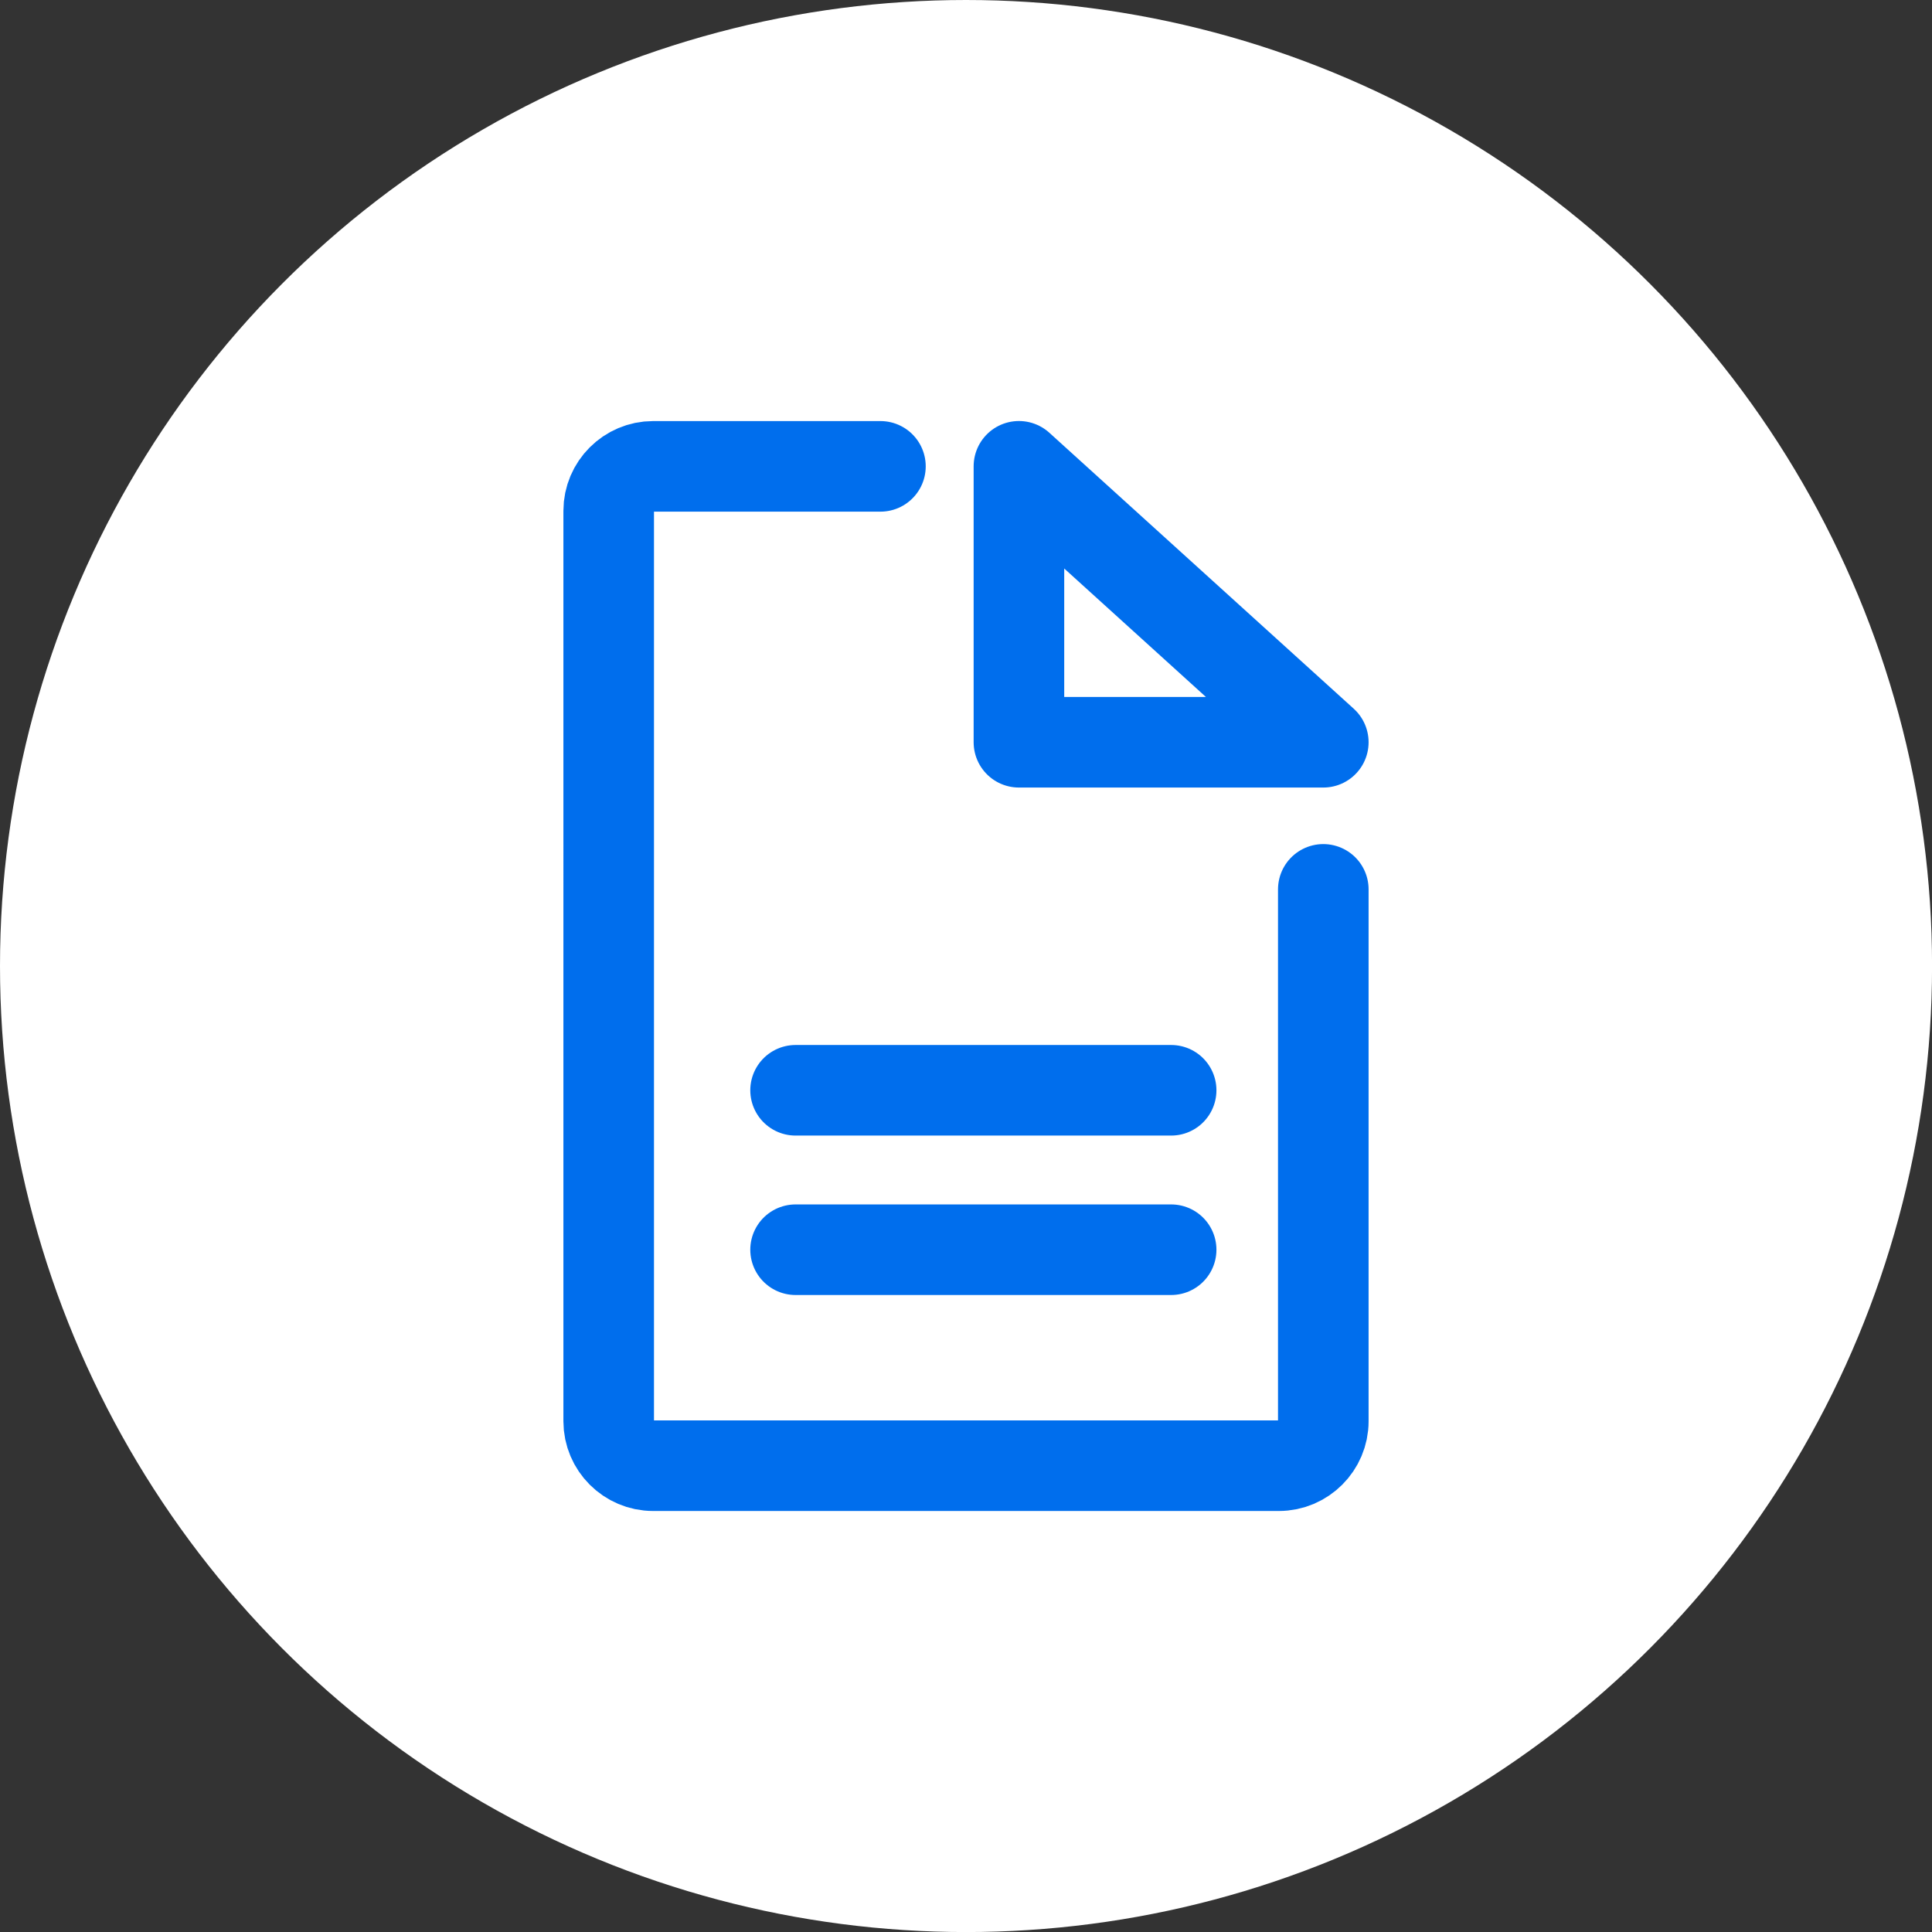
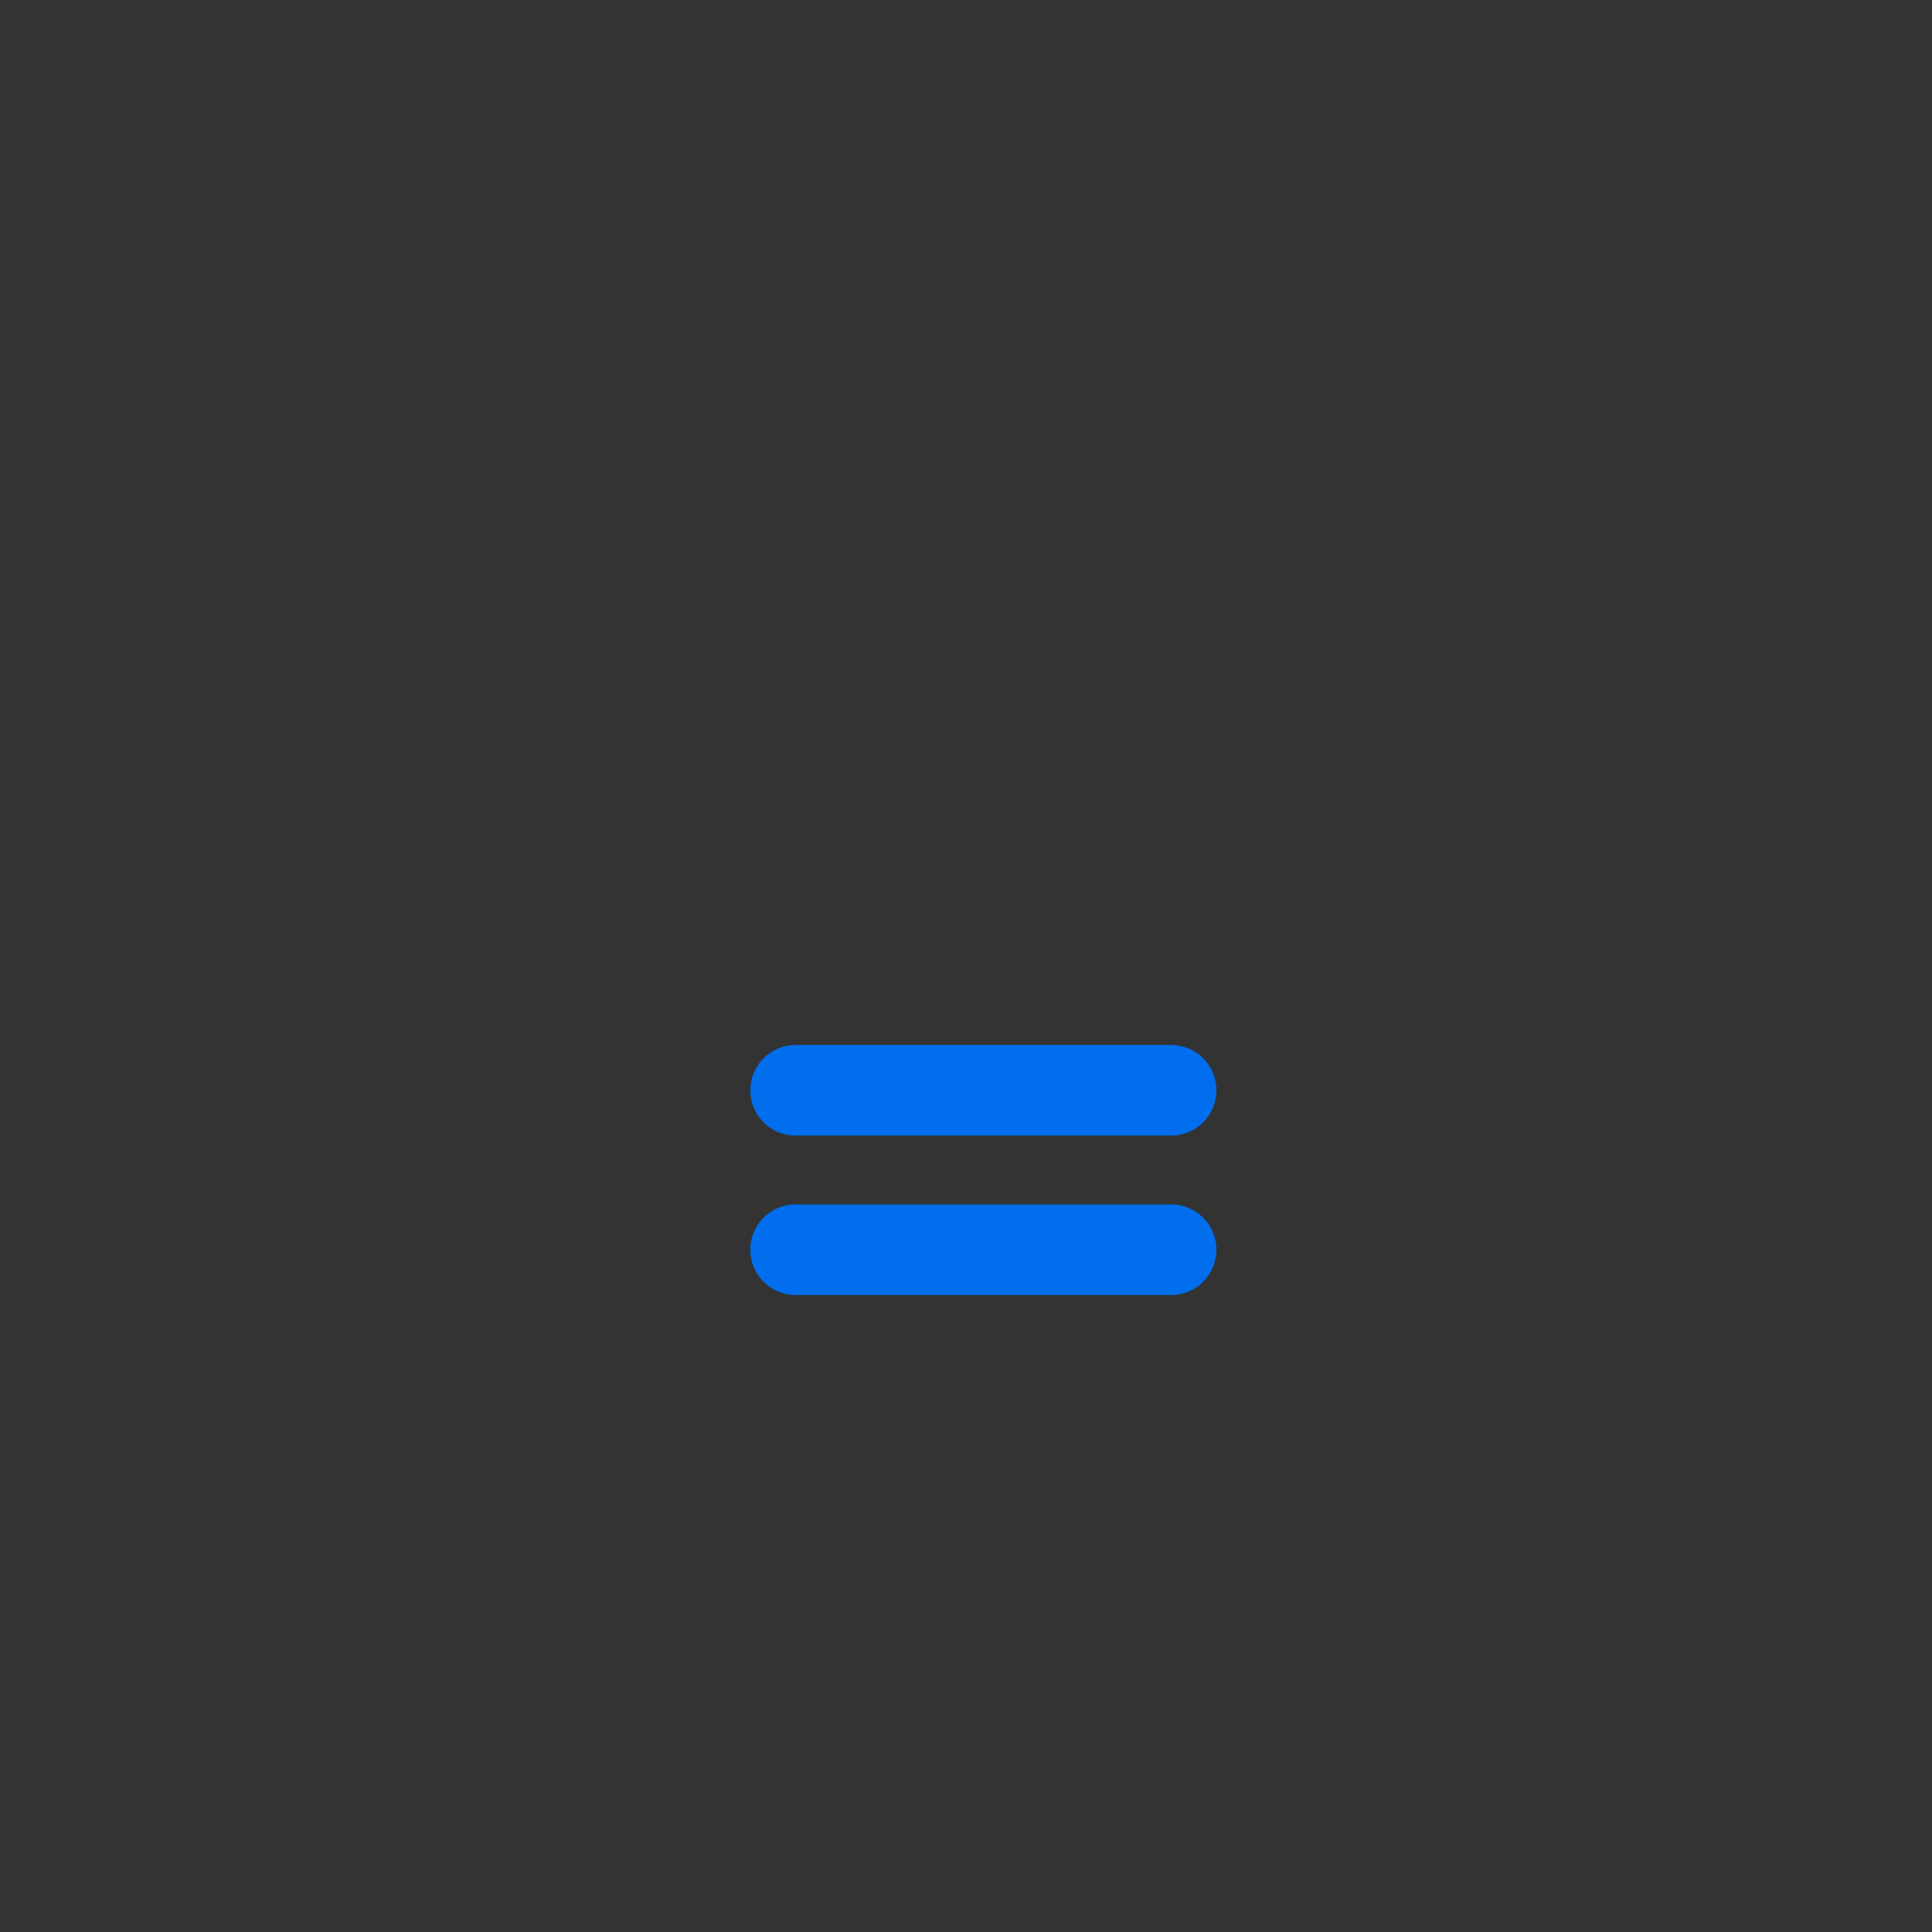
<svg xmlns="http://www.w3.org/2000/svg" id="Capa_2" data-name="Capa 2" viewBox="0 0 37.177 37.177">
  <rect x="0" y="0" width="37.177" height="37.177" fill="#333333" stroke="none" />
  <g id="Layer_1" data-name="Layer 1">
    <g>
-       <circle cx="18.589" cy="18.589" r="18.589" fill="#fff" stroke-width="0" />
      <g>
-         <path d="m25.464,17.114v10.235c0,.47-.385.855-.855.855h-12.041c-.47,0-.855-.385-.855-.855V9.829c0-.47.385-.855.855-.855h4.374" fill="none" stroke="#006eed" stroke-linecap="round" stroke-miterlimit="10" stroke-width="1.743" />
-         <polygon points="25.464 14.283 19.607 14.283 19.607 8.973 25.464 14.283" fill="none" stroke="#006eed" stroke-linecap="round" stroke-linejoin="round" stroke-width="1.743" />
        <line x1="22.536" y1="20.98" x2="15.309" y2="20.98" fill="none" stroke="#006eed" stroke-linecap="round" stroke-miterlimit="10" stroke-width="1.743" />
        <line x1="22.536" y1="24.048" x2="15.309" y2="24.048" fill="none" stroke="#006eed" stroke-linecap="round" stroke-miterlimit="10" stroke-width="1.743" />
      </g>
    </g>
  </g>
</svg>